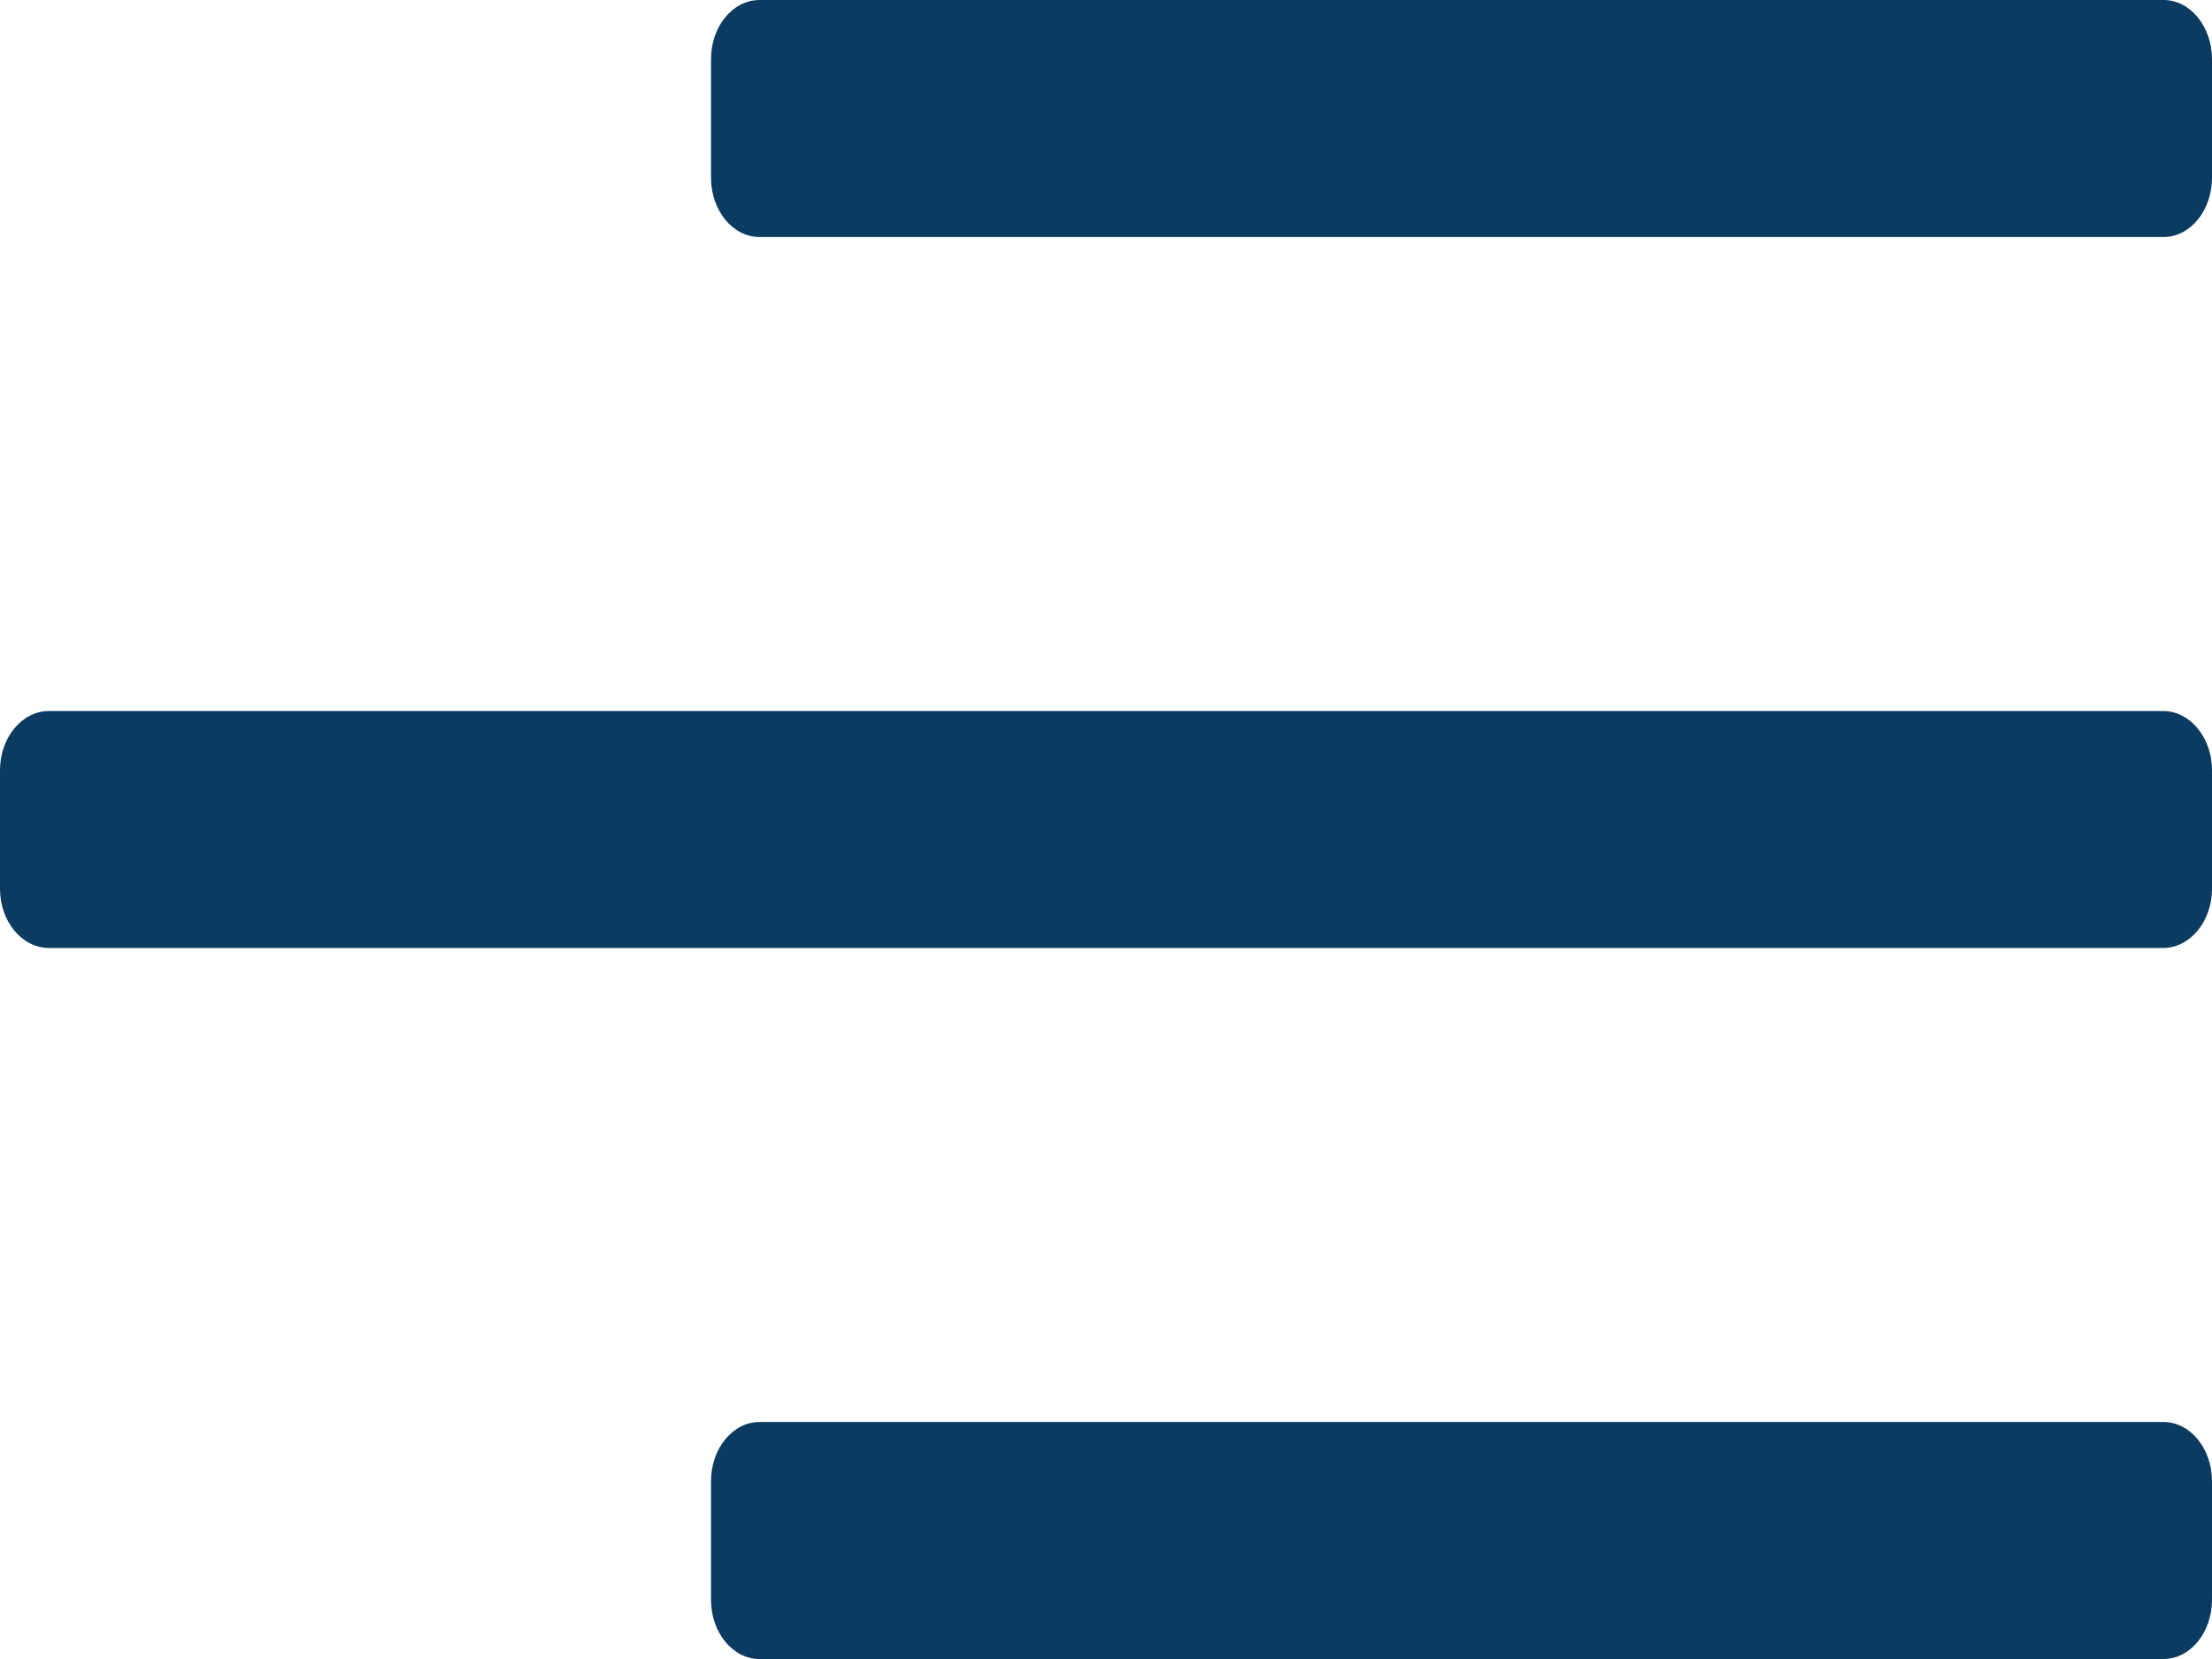
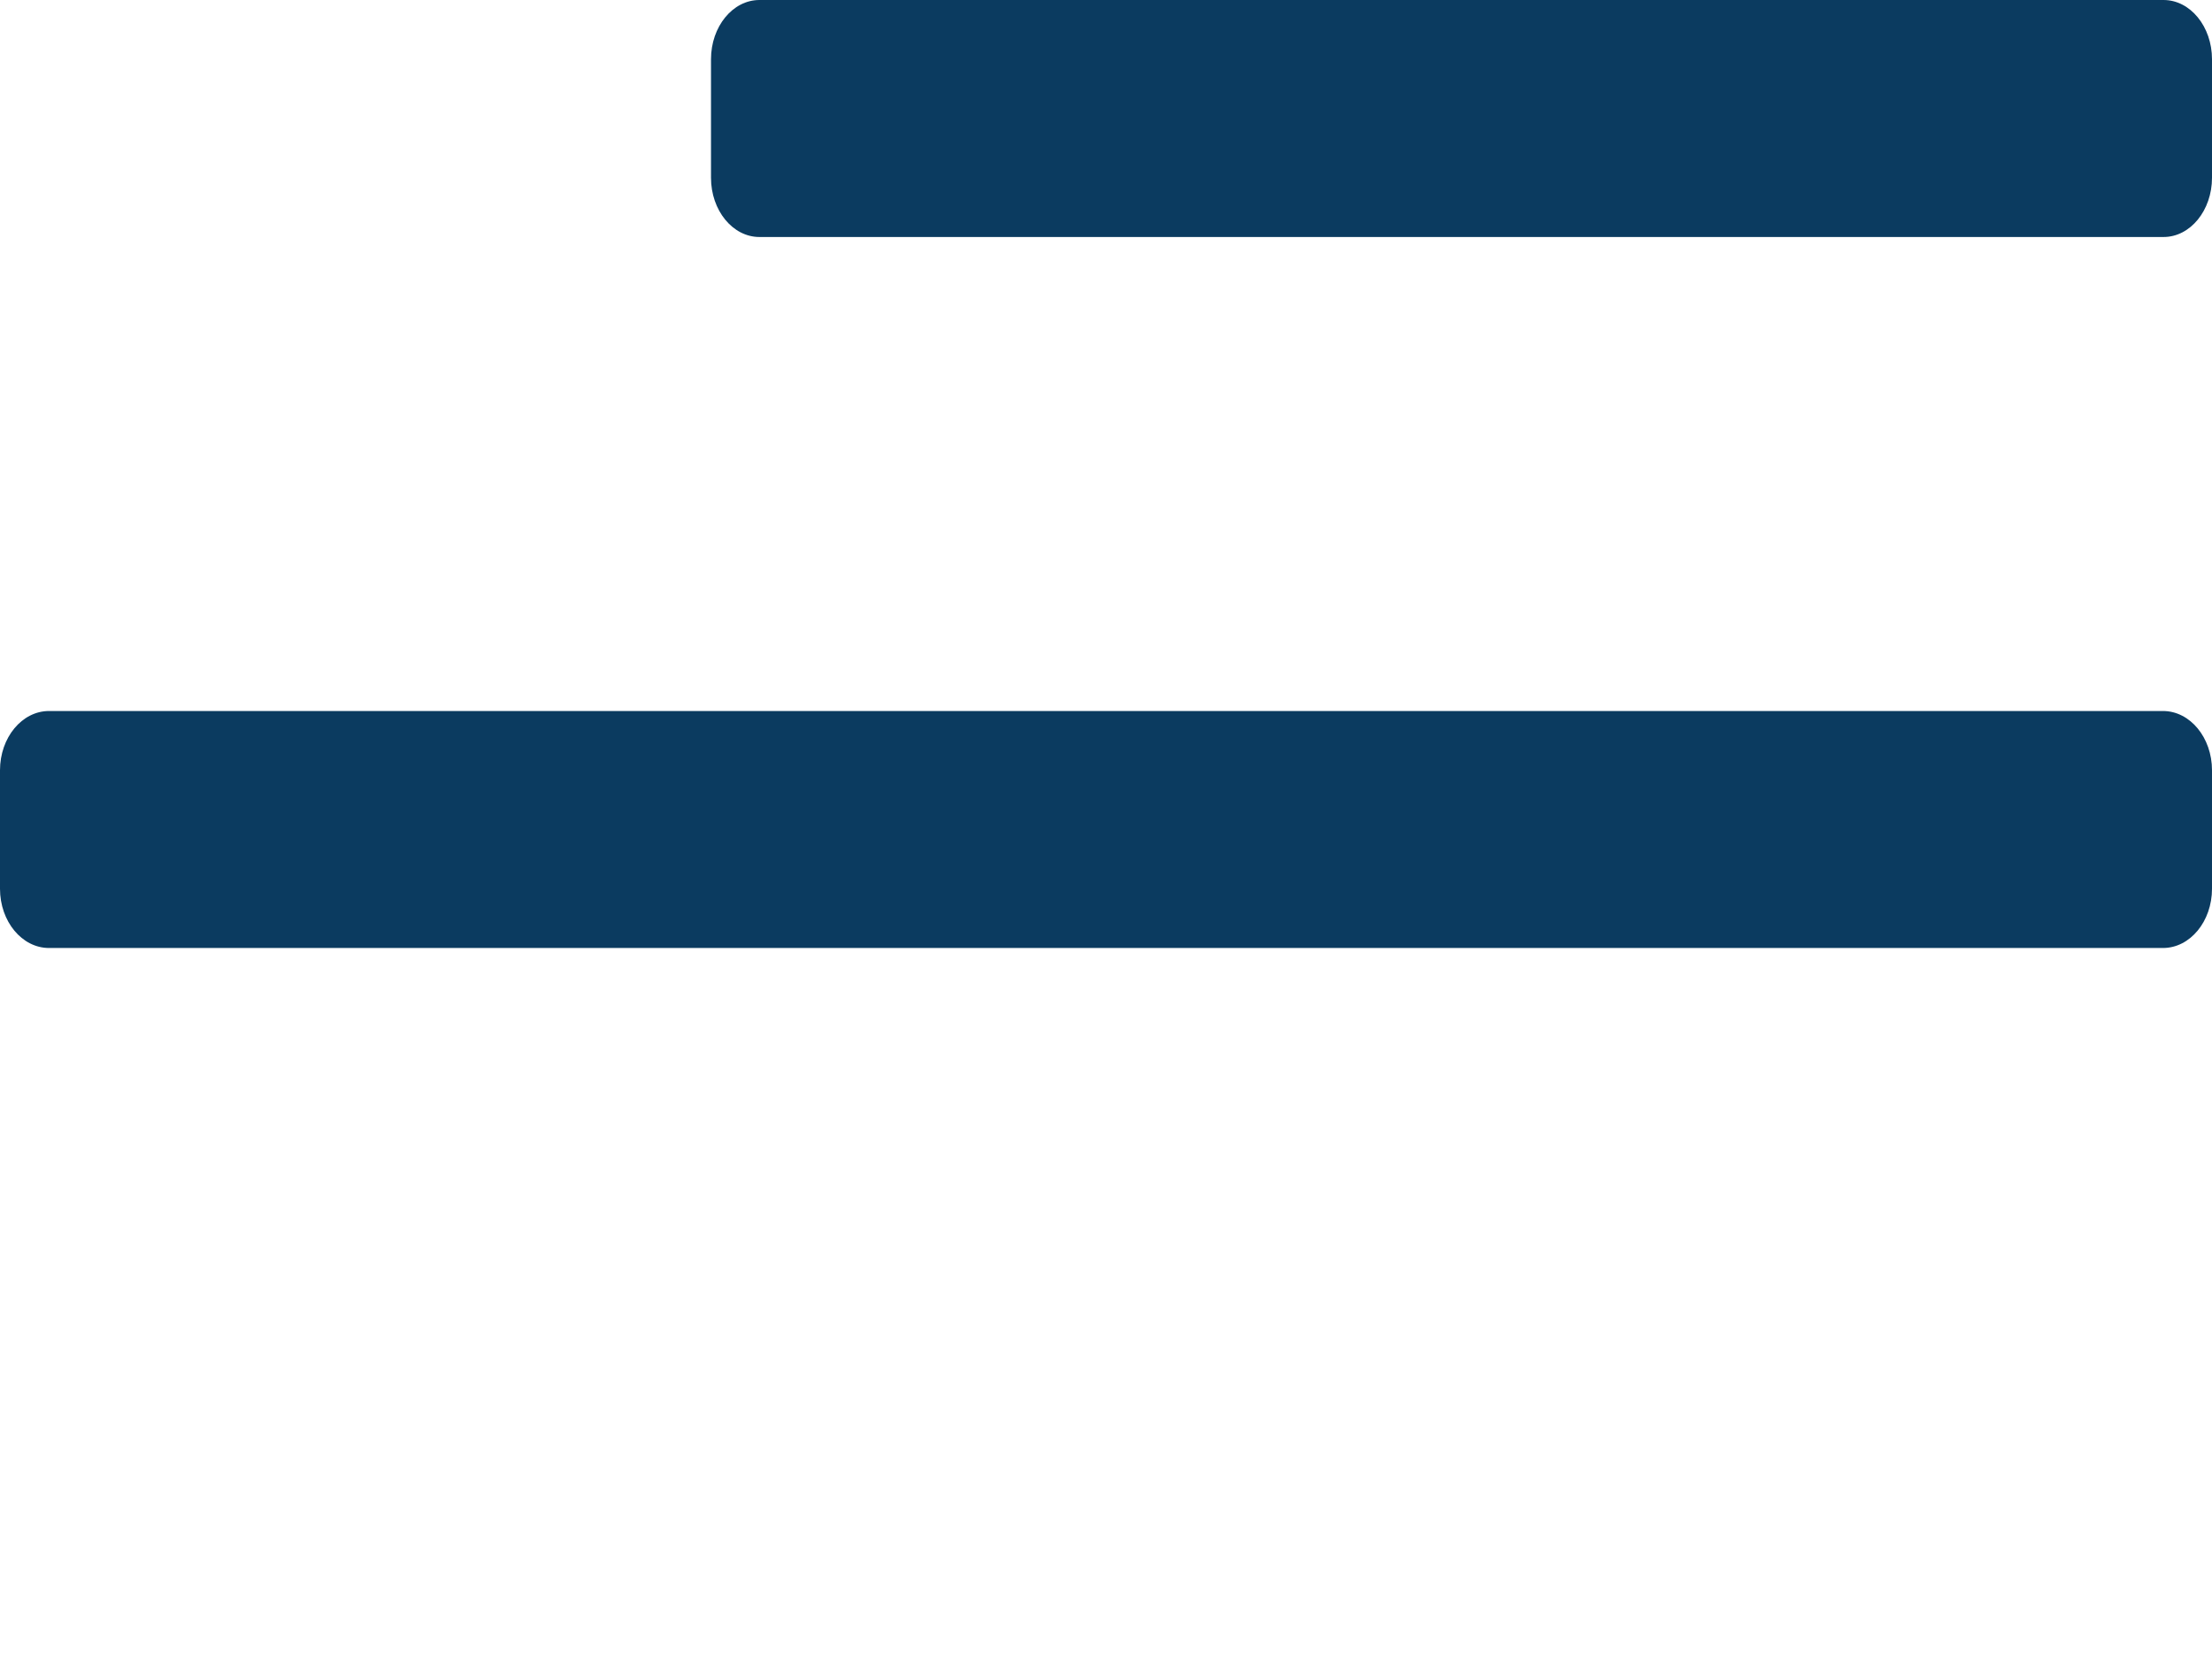
<svg xmlns="http://www.w3.org/2000/svg" width="28px" height="21px" viewBox="0 0 28 21" version="1.1">
  <g stroke="none" stroke-width="1" fill="none" fill-rule="evenodd">
    <g transform="translate(-257, -34)" fill="#0b3b60" fill-rule="nonzero">
      <g transform="translate(34, 33)">
        <g transform="translate(223, 1)">
          <path d="M27.379,12 L0.621,12 C0.278,12 0,11.664 0,11.25 L0,9.75 C0,9.336 0.278,9 0.621,9 L27.379,9 C27.722,9 28,9.336 28,9.75 L28,11.25 C28,11.664 27.722,12 27.379,12 Z" />
          <path d="M27.387,3 L9.613,3 C9.275,3 9,2.664 9,2.25 L9,0.75 C9,0.336 9.275,0 9.613,0 L27.387,0 C27.725,0 28,0.336 28,0.75 L28,2.25 C28,2.664 27.725,3 27.387,3 Z" />
-           <path d="M27.387,21 L9.613,21 C9.275,21 9,20.664 9,20.25 L9,18.75 C9,18.336 9.275,18 9.613,18 L27.387,18 C27.725,18 28,18.336 28,18.75 L28,20.25 C28,20.664 27.725,21 27.387,21 Z" />
        </g>
      </g>
    </g>
  </g>
</svg>